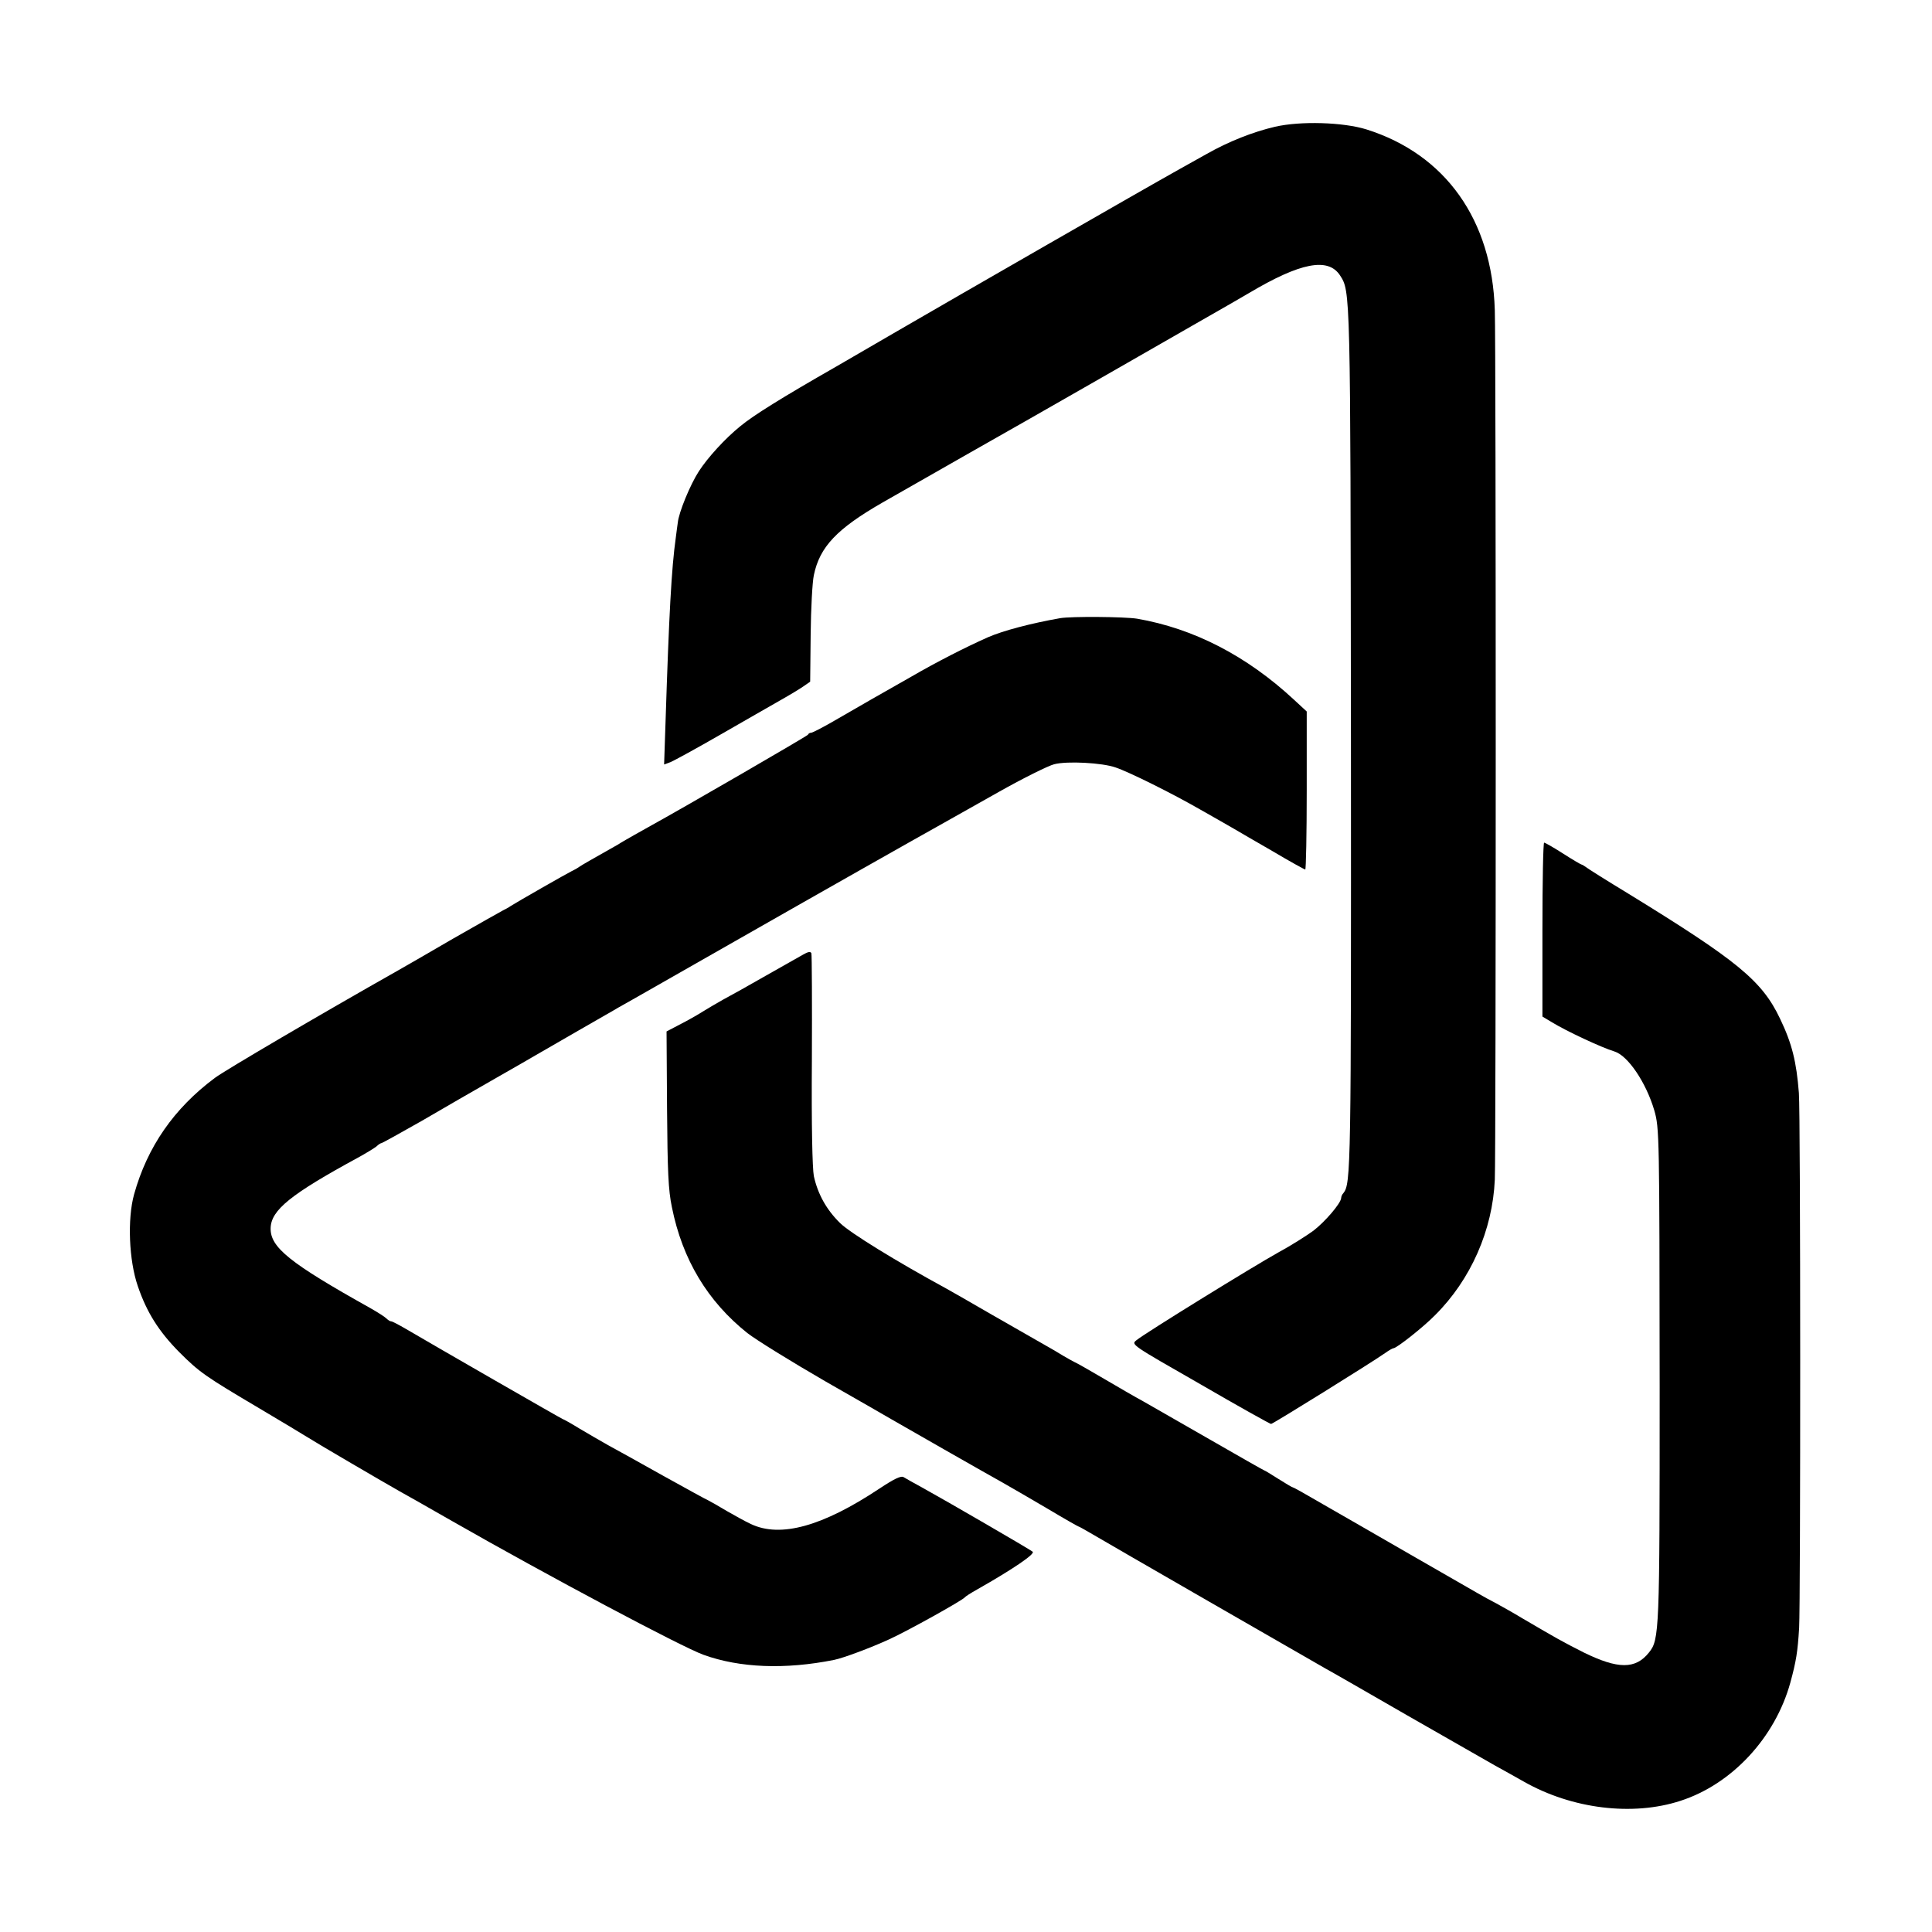
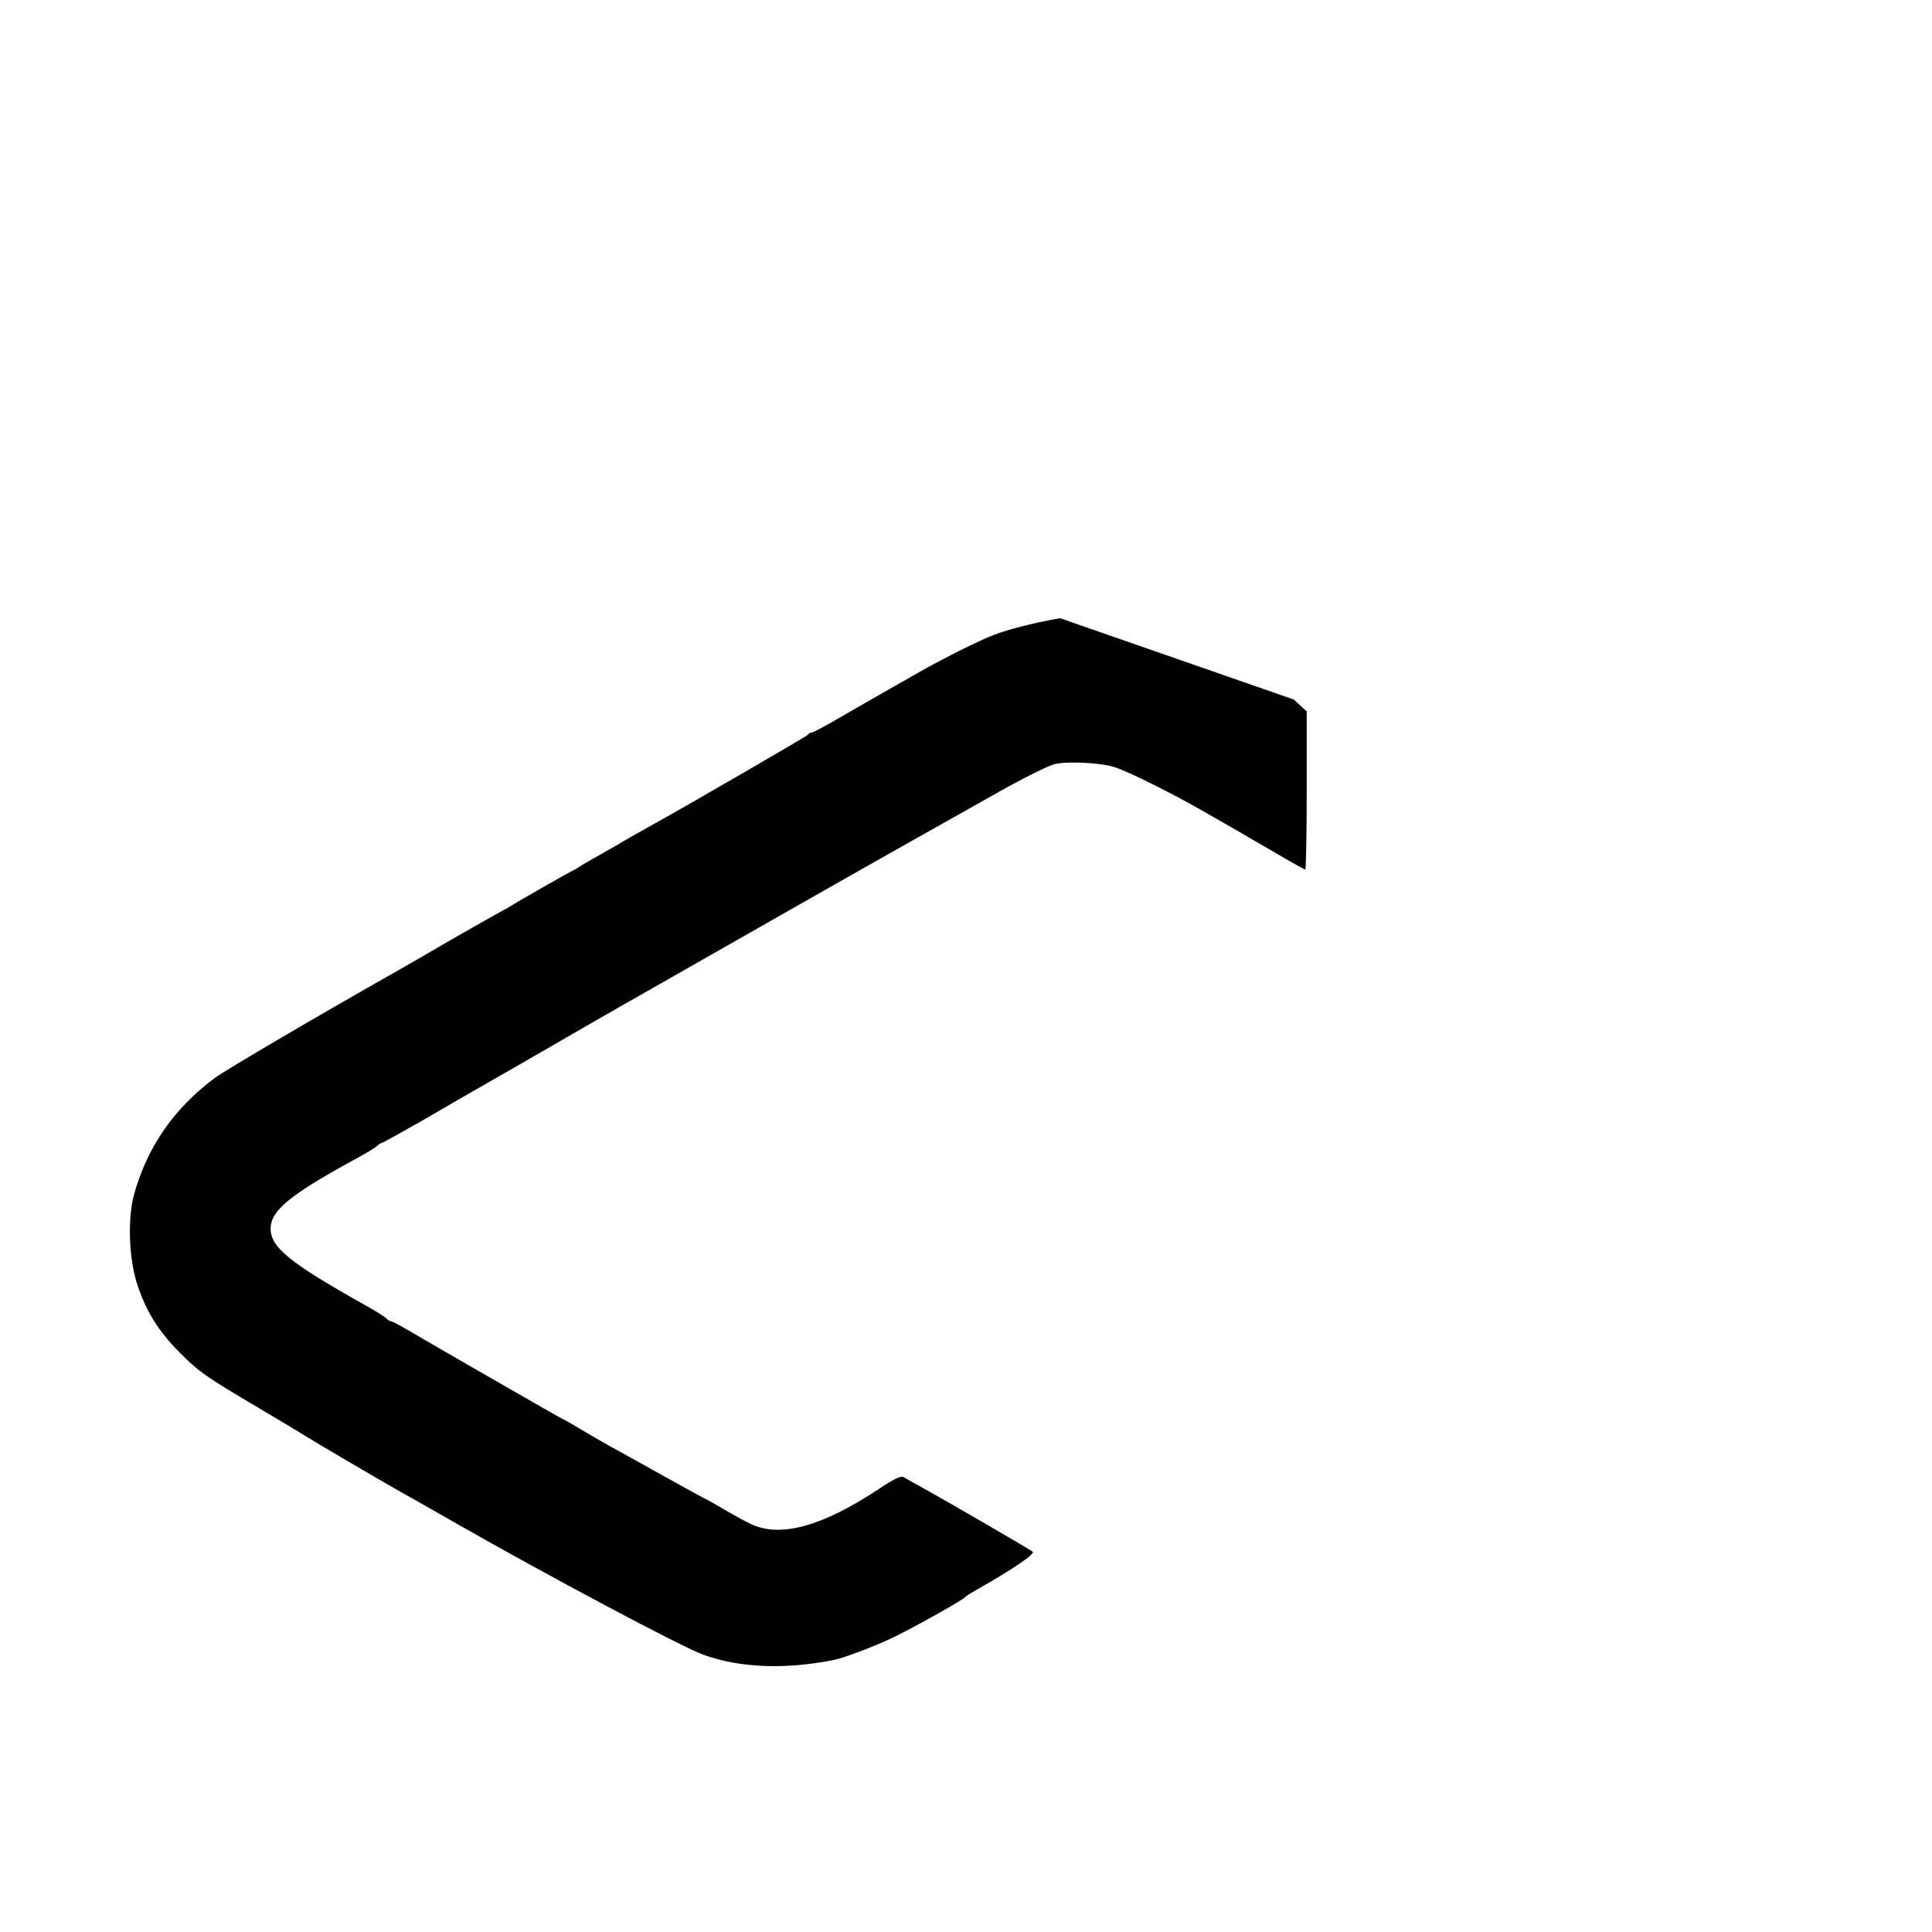
<svg xmlns="http://www.w3.org/2000/svg" version="1.0" width="791pt" height="791pt" viewBox="0 0 791 791" preserveAspectRatio="xMidYMid meet">
  <g transform="translate(0,791) scale(0.1,-0.1)" fill="#000000" stroke="none">
-     <path d="M5220 7391 c-90 -21 -189 -60 -279 -111 -36 -20 -86 -48 -111 -62 -154 -86 -909 -520 -1157 -664 -46 -27 -213 -124 -248 -144 -224 -128 -341 -201 -394 -245 -62 -50 -134 -129 -170 -185 -35 -54 -82 -168 -86 -210 -1 -8 -5 -35 -8 -60 -18 -127 -28 -319 -42 -752 l-6 -178 27 10 c14 6 106 56 203 112 97 56 208 119 246 141 39 22 82 48 96 58 l26 18 2 193 c1 106 7 215 13 243 24 116 94 190 282 298 205 117 556 317 606 345 25 14 151 86 280 160 129 74 314 180 410 235 96 55 189 108 205 118 209 124 322 146 371 72 43 -67 43 -49 45 -1899 1 -1763 0 -1820 -31 -1859 -5 -5 -9 -14 -9 -20 -2 -23 -67 -98 -114 -134 -29 -21 -92 -61 -142 -88 -106 -59 -550 -333 -582 -360 -23 -18 -22 -18 261 -180 155 -90 286 -163 290 -163 7 0 408 249 468 291 15 11 30 19 33 19 13 0 123 87 170 135 147 146 236 349 245 555 5 103 5 3417 0 3560 -11 370 -202 638 -525 740 -96 30 -271 35 -375 11z" />
-     <path d="M4340 5379 c-119 -21 -233 -51 -295 -78 -90 -40 -210 -101 -315 -162 -69 -39 -141 -80 -160 -91 -19 -11 -81 -47 -137 -79 -56 -33 -106 -59 -112 -59 -5 0 -11 -3 -13 -8 -2 -5 -504 -296 -653 -378 -11 -6 -37 -21 -57 -32 -21 -12 -53 -30 -70 -41 -108 -61 -145 -82 -158 -91 -8 -6 -22 -13 -30 -17 -17 -8 -227 -128 -250 -143 -8 -6 -22 -13 -30 -17 -8 -4 -100 -56 -205 -116 -104 -61 -206 -119 -225 -130 -320 -181 -707 -408 -750 -440 -168 -125 -277 -283 -331 -477 -28 -101 -21 -270 15 -375 37 -109 87 -187 170 -271 83 -83 108 -100 326 -229 91 -54 181 -108 200 -120 39 -25 313 -185 375 -220 22 -12 119 -67 215 -122 392 -224 939 -515 1030 -548 149 -54 335 -61 535 -21 39 8 151 50 225 84 77 35 301 160 310 172 3 4 25 18 50 32 148 84 239 146 228 155 -14 11 -355 209 -453 263 -33 18 -67 37 -75 42 -11 7 -38 -6 -100 -47 -232 -154 -404 -202 -525 -145 -22 10 -67 35 -100 54 -33 20 -67 39 -75 43 -8 3 -91 49 -185 101 -93 52 -195 109 -225 125 -30 17 -84 48 -119 69 -34 21 -65 38 -67 38 -3 0 -523 299 -642 369 -29 17 -56 31 -60 31 -5 0 -13 5 -20 12 -7 7 -37 26 -67 43 -329 184 -409 248 -407 327 2 74 83 139 357 288 33 18 67 39 76 46 8 8 18 14 21 14 3 0 77 41 165 91 87 51 221 128 298 172 77 44 152 87 167 96 15 9 94 54 175 101 81 47 156 89 165 95 9 5 34 19 55 31 21 12 211 120 423 241 384 219 736 418 840 476 30 17 137 77 238 134 101 57 204 108 228 114 53 14 197 6 251 -13 57 -19 235 -108 348 -173 55 -31 116 -66 135 -77 19 -11 92 -54 162 -94 69 -41 129 -74 132 -74 3 0 6 146 6 324 l0 323 -53 49 c-193 179 -410 291 -642 331 -51 8 -268 10 -315 2z" />
-     <path d="M6315 4104 l0 -356 40 -24 c57 -35 202 -103 255 -119 55 -17 129 -126 163 -241 21 -73 21 -100 22 -1134 0 -1002 -1 -1033 -44 -1086 -55 -69 -127 -68 -266 0 -89 45 -110 57 -250 139 -38 23 -88 51 -110 63 -22 11 -56 30 -75 41 -19 11 -143 82 -275 158 -132 76 -293 169 -358 206 -65 38 -120 69 -123 69 -3 0 -30 16 -60 35 -30 19 -56 35 -58 35 -2 0 -102 57 -222 126 -121 69 -244 140 -274 157 -30 16 -102 58 -160 92 -58 34 -112 65 -120 68 -8 4 -28 15 -45 25 -16 10 -50 30 -75 44 -25 14 -121 69 -215 123 -93 54 -179 103 -190 109 -204 111 -396 229 -436 269 -56 55 -91 119 -107 192 -6 32 -10 206 -8 475 1 234 0 430 -2 437 -3 8 -13 7 -35 -6 -18 -10 -86 -49 -152 -86 -66 -38 -145 -82 -175 -98 -30 -17 -66 -38 -80 -47 -14 -9 -53 -32 -88 -50 l-63 -33 2 -316 c2 -257 5 -333 20 -404 43 -214 146 -385 309 -515 36 -28 180 -117 320 -198 140 -80 262 -150 270 -155 22 -13 395 -226 460 -262 30 -17 111 -64 179 -104 67 -40 125 -73 127 -73 2 0 27 -14 56 -31 55 -33 898 -518 956 -551 19 -10 170 -97 335 -192 166 -95 327 -187 357 -204 30 -16 84 -47 120 -67 196 -111 444 -142 640 -78 211 68 388 259 450 484 24 88 30 126 36 224 6 102 6 2107 -1 2190 -10 128 -28 202 -77 304 -74 156 -175 238 -621 512 -89 54 -167 103 -174 109 -7 5 -15 10 -17 10 -3 0 -37 20 -76 45 -39 25 -74 45 -78 45 -4 0 -7 -160 -7 -356z" />
+     <path d="M4340 5379 c-119 -21 -233 -51 -295 -78 -90 -40 -210 -101 -315 -162 -69 -39 -141 -80 -160 -91 -19 -11 -81 -47 -137 -79 -56 -33 -106 -59 -112 -59 -5 0 -11 -3 -13 -8 -2 -5 -504 -296 -653 -378 -11 -6 -37 -21 -57 -32 -21 -12 -53 -30 -70 -41 -108 -61 -145 -82 -158 -91 -8 -6 -22 -13 -30 -17 -17 -8 -227 -128 -250 -143 -8 -6 -22 -13 -30 -17 -8 -4 -100 -56 -205 -116 -104 -61 -206 -119 -225 -130 -320 -181 -707 -408 -750 -440 -168 -125 -277 -283 -331 -477 -28 -101 -21 -270 15 -375 37 -109 87 -187 170 -271 83 -83 108 -100 326 -229 91 -54 181 -108 200 -120 39 -25 313 -185 375 -220 22 -12 119 -67 215 -122 392 -224 939 -515 1030 -548 149 -54 335 -61 535 -21 39 8 151 50 225 84 77 35 301 160 310 172 3 4 25 18 50 32 148 84 239 146 228 155 -14 11 -355 209 -453 263 -33 18 -67 37 -75 42 -11 7 -38 -6 -100 -47 -232 -154 -404 -202 -525 -145 -22 10 -67 35 -100 54 -33 20 -67 39 -75 43 -8 3 -91 49 -185 101 -93 52 -195 109 -225 125 -30 17 -84 48 -119 69 -34 21 -65 38 -67 38 -3 0 -523 299 -642 369 -29 17 -56 31 -60 31 -5 0 -13 5 -20 12 -7 7 -37 26 -67 43 -329 184 -409 248 -407 327 2 74 83 139 357 288 33 18 67 39 76 46 8 8 18 14 21 14 3 0 77 41 165 91 87 51 221 128 298 172 77 44 152 87 167 96 15 9 94 54 175 101 81 47 156 89 165 95 9 5 34 19 55 31 21 12 211 120 423 241 384 219 736 418 840 476 30 17 137 77 238 134 101 57 204 108 228 114 53 14 197 6 251 -13 57 -19 235 -108 348 -173 55 -31 116 -66 135 -77 19 -11 92 -54 162 -94 69 -41 129 -74 132 -74 3 0 6 146 6 324 l0 323 -53 49 z" />
  </g>
</svg>